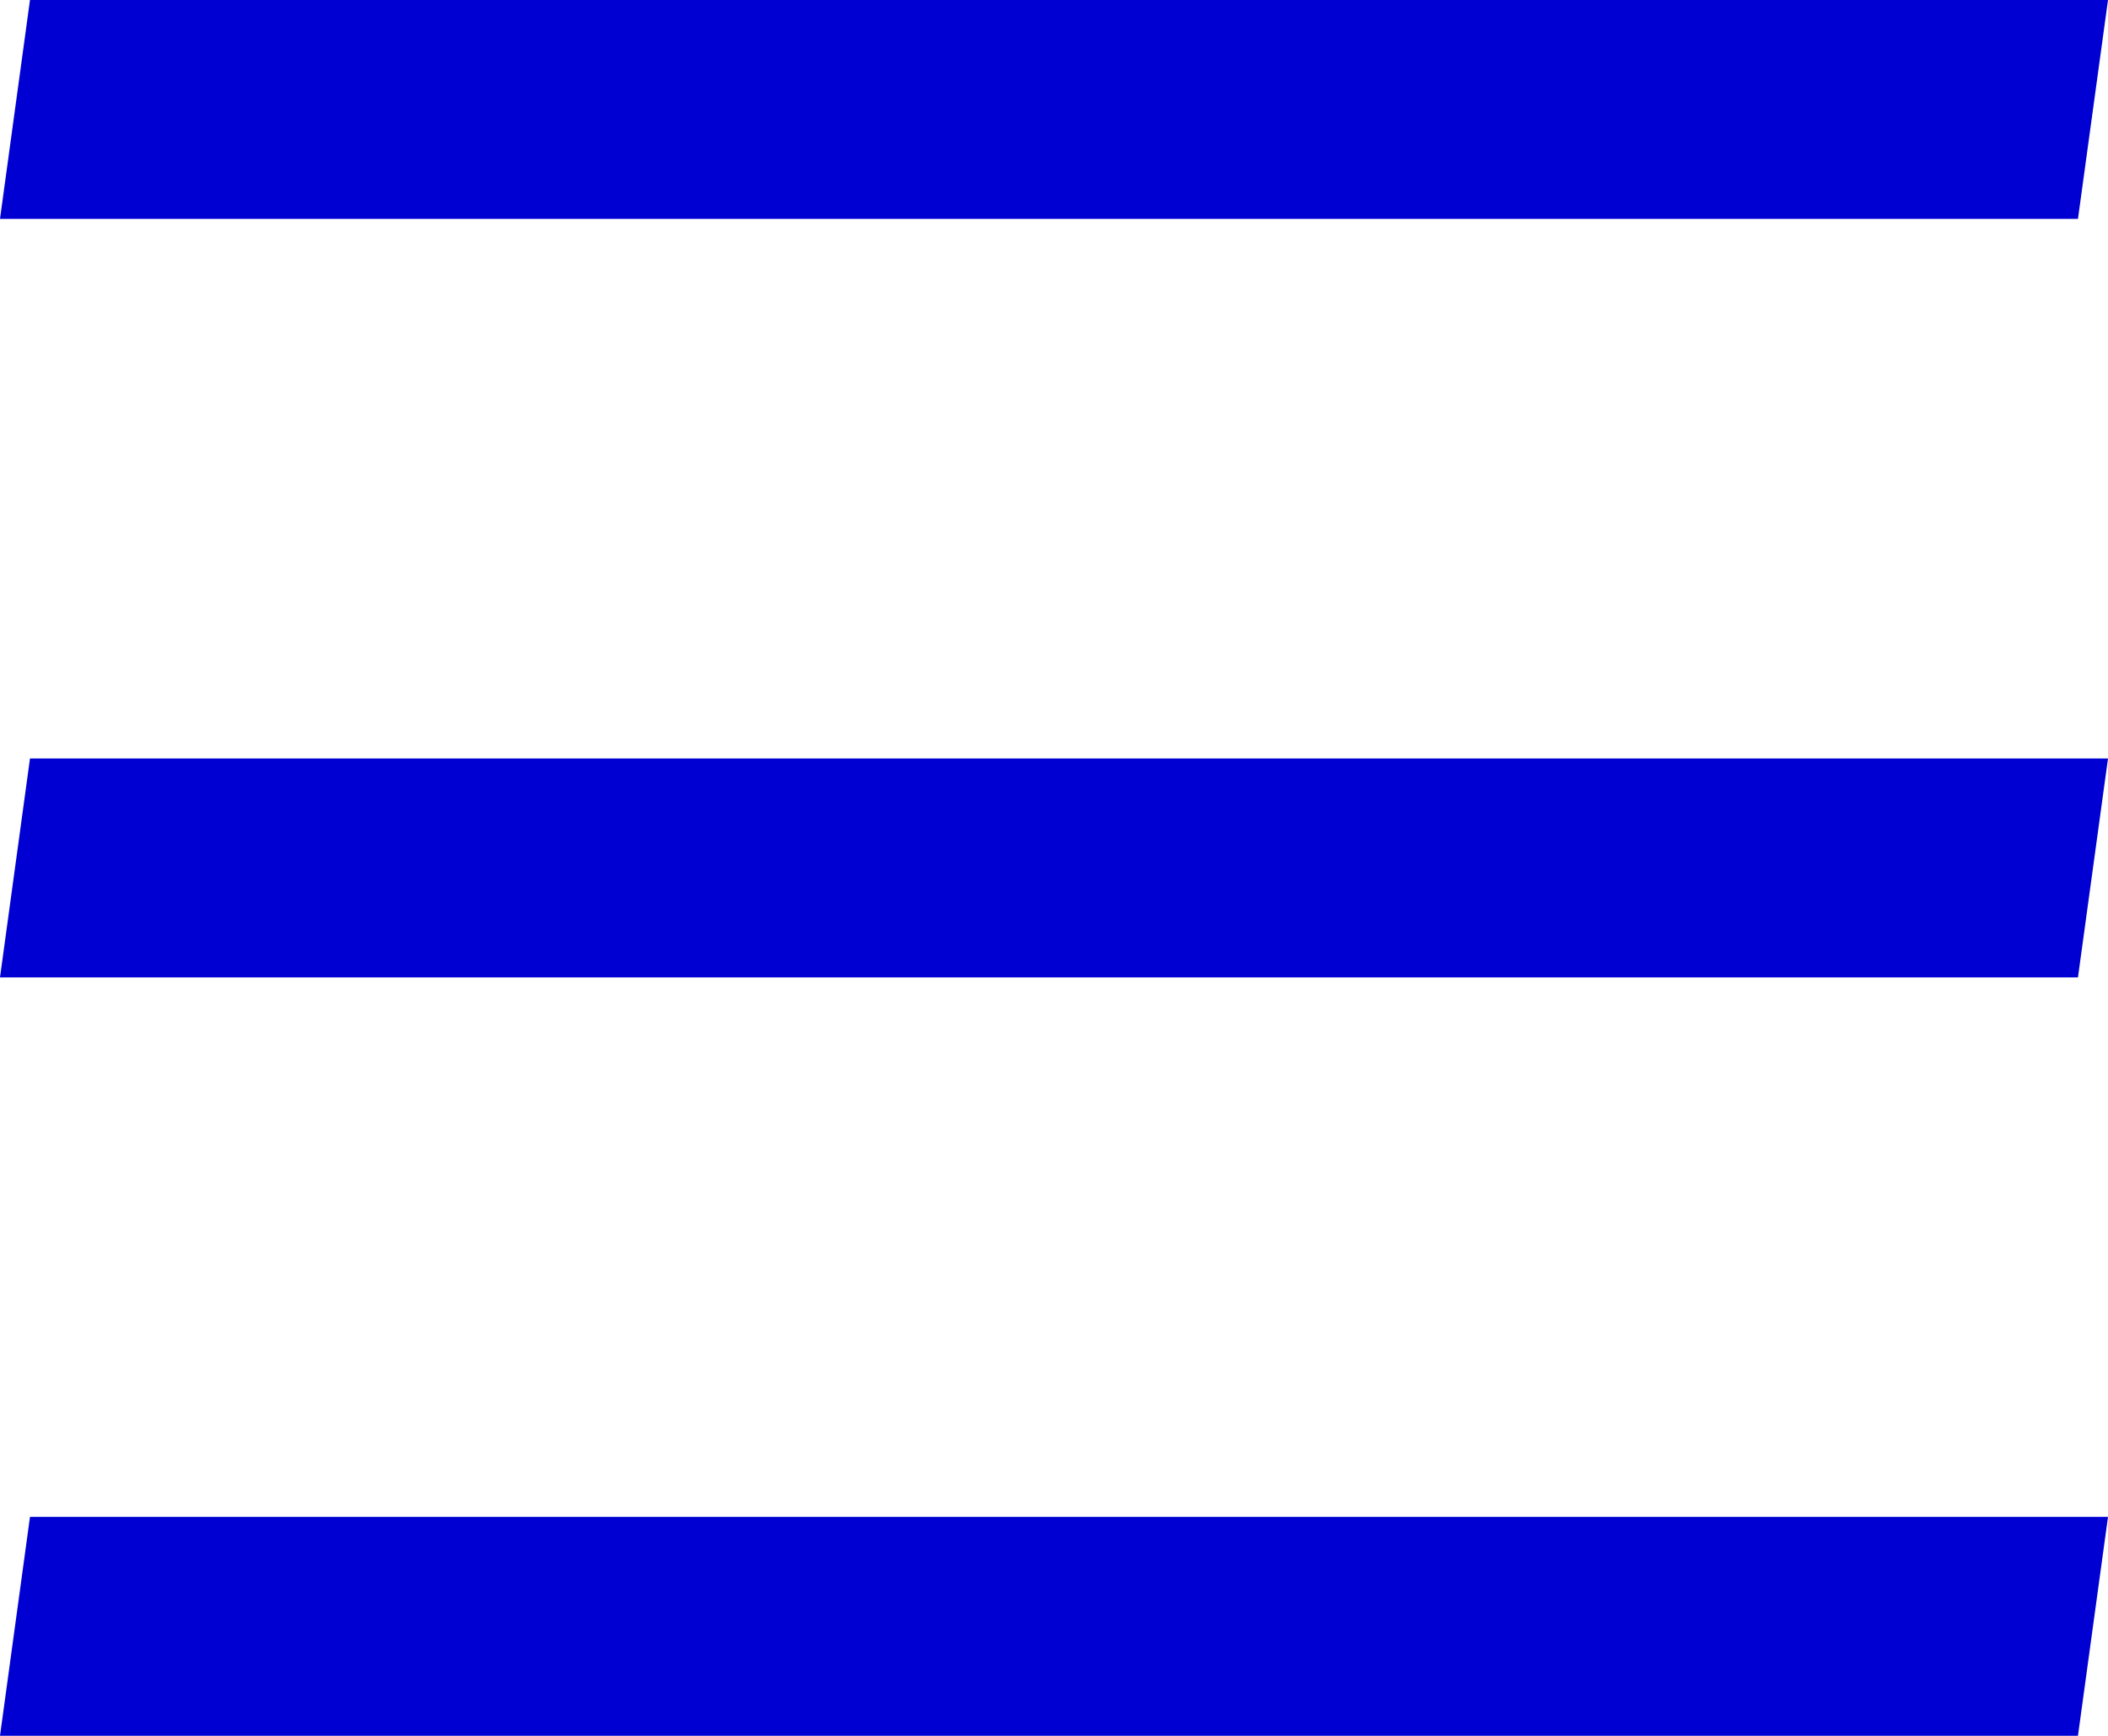
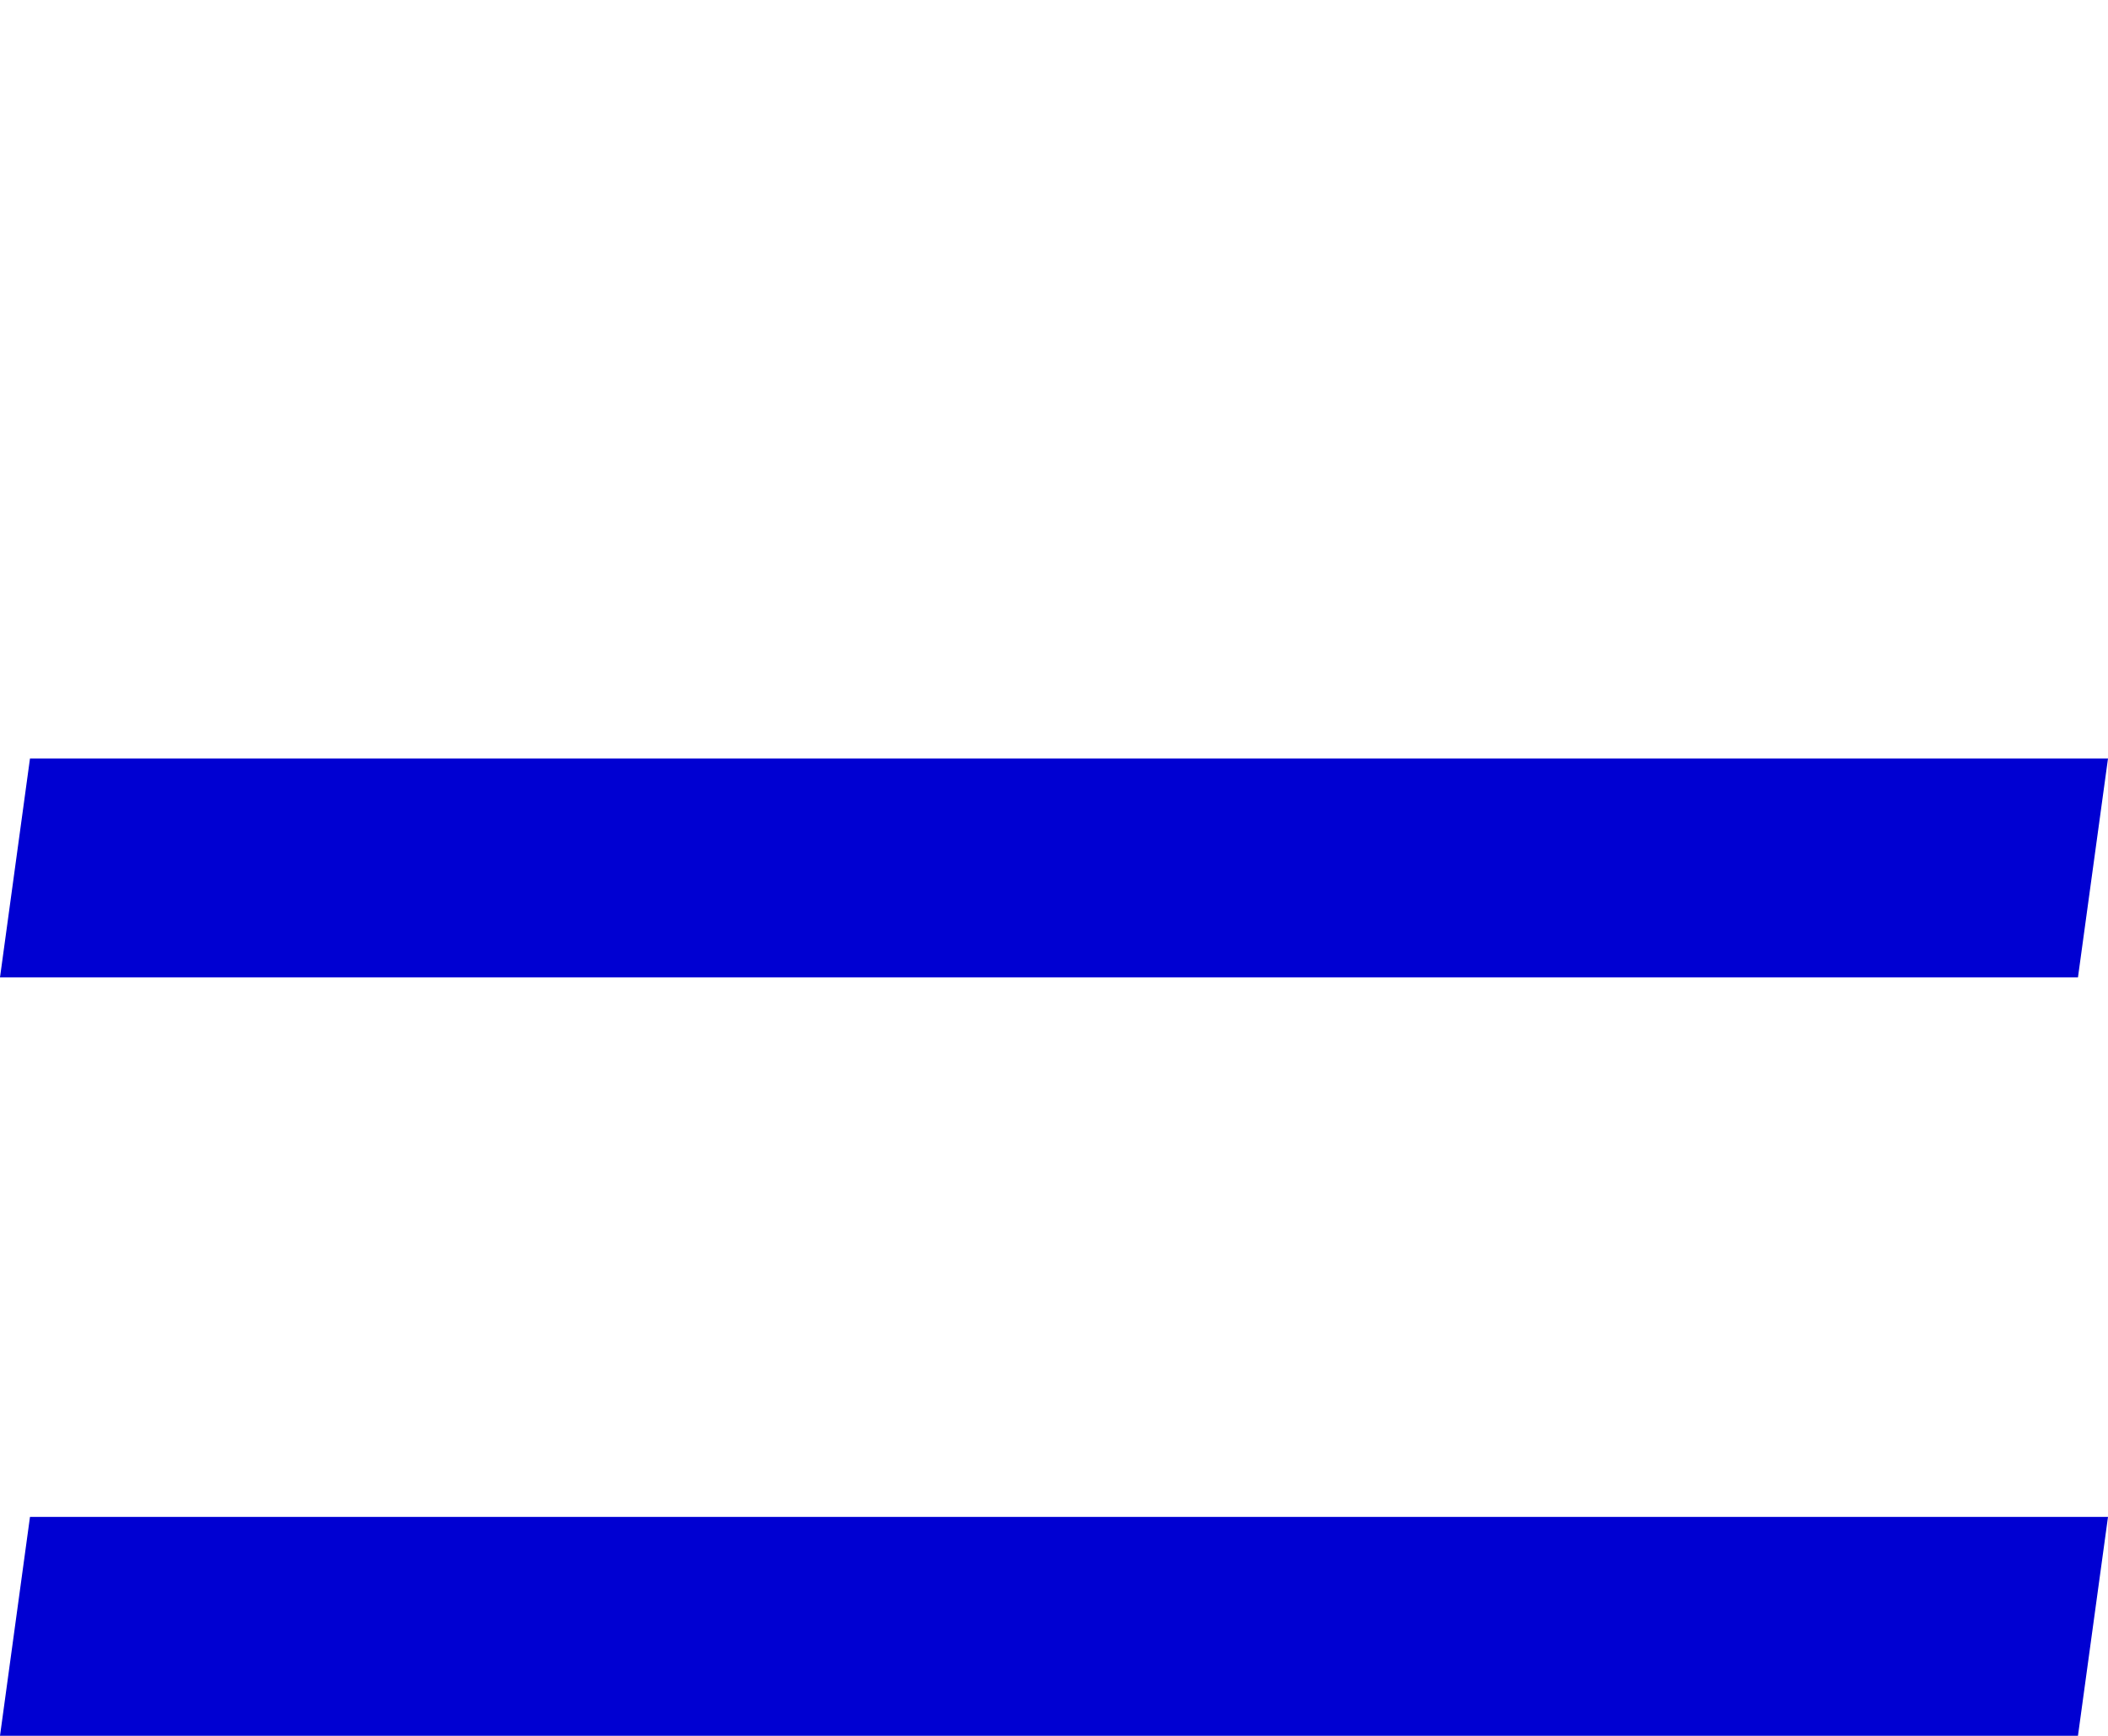
<svg xmlns="http://www.w3.org/2000/svg" width="40" height="32.94" viewBox="0 0 40 32.94">
  <g id="Gruppe_25" data-name="Gruppe 25" transform="translate(0 26.452)">
    <g id="Gruppe_22" data-name="Gruppe 22" transform="translate(0 -26.452)">
-       <path id="Pfad_18" data-name="Pfad 18" d="M.112,0-.457,4.154h39.43L39.543,0Z" transform="translate(0.457)" fill="#0000d2" />
-     </g>
+       </g>
    <g id="Gruppe_23" data-name="Gruppe 23" transform="translate(0 -12.058)">
      <path id="Pfad_19" data-name="Pfad 19" d="M.112,0-.457,4.154h39.43L39.543,0Z" transform="translate(0.457)" fill="#0000d2" />
    </g>
    <g id="Gruppe_24" data-name="Gruppe 24" transform="translate(0 2.334)">
      <path id="Pfad_20" data-name="Pfad 20" d="M.112,0-.457,4.154h39.43L39.543,0Z" transform="translate(0.457)" fill="#0000d2" />
    </g>
  </g>
</svg>